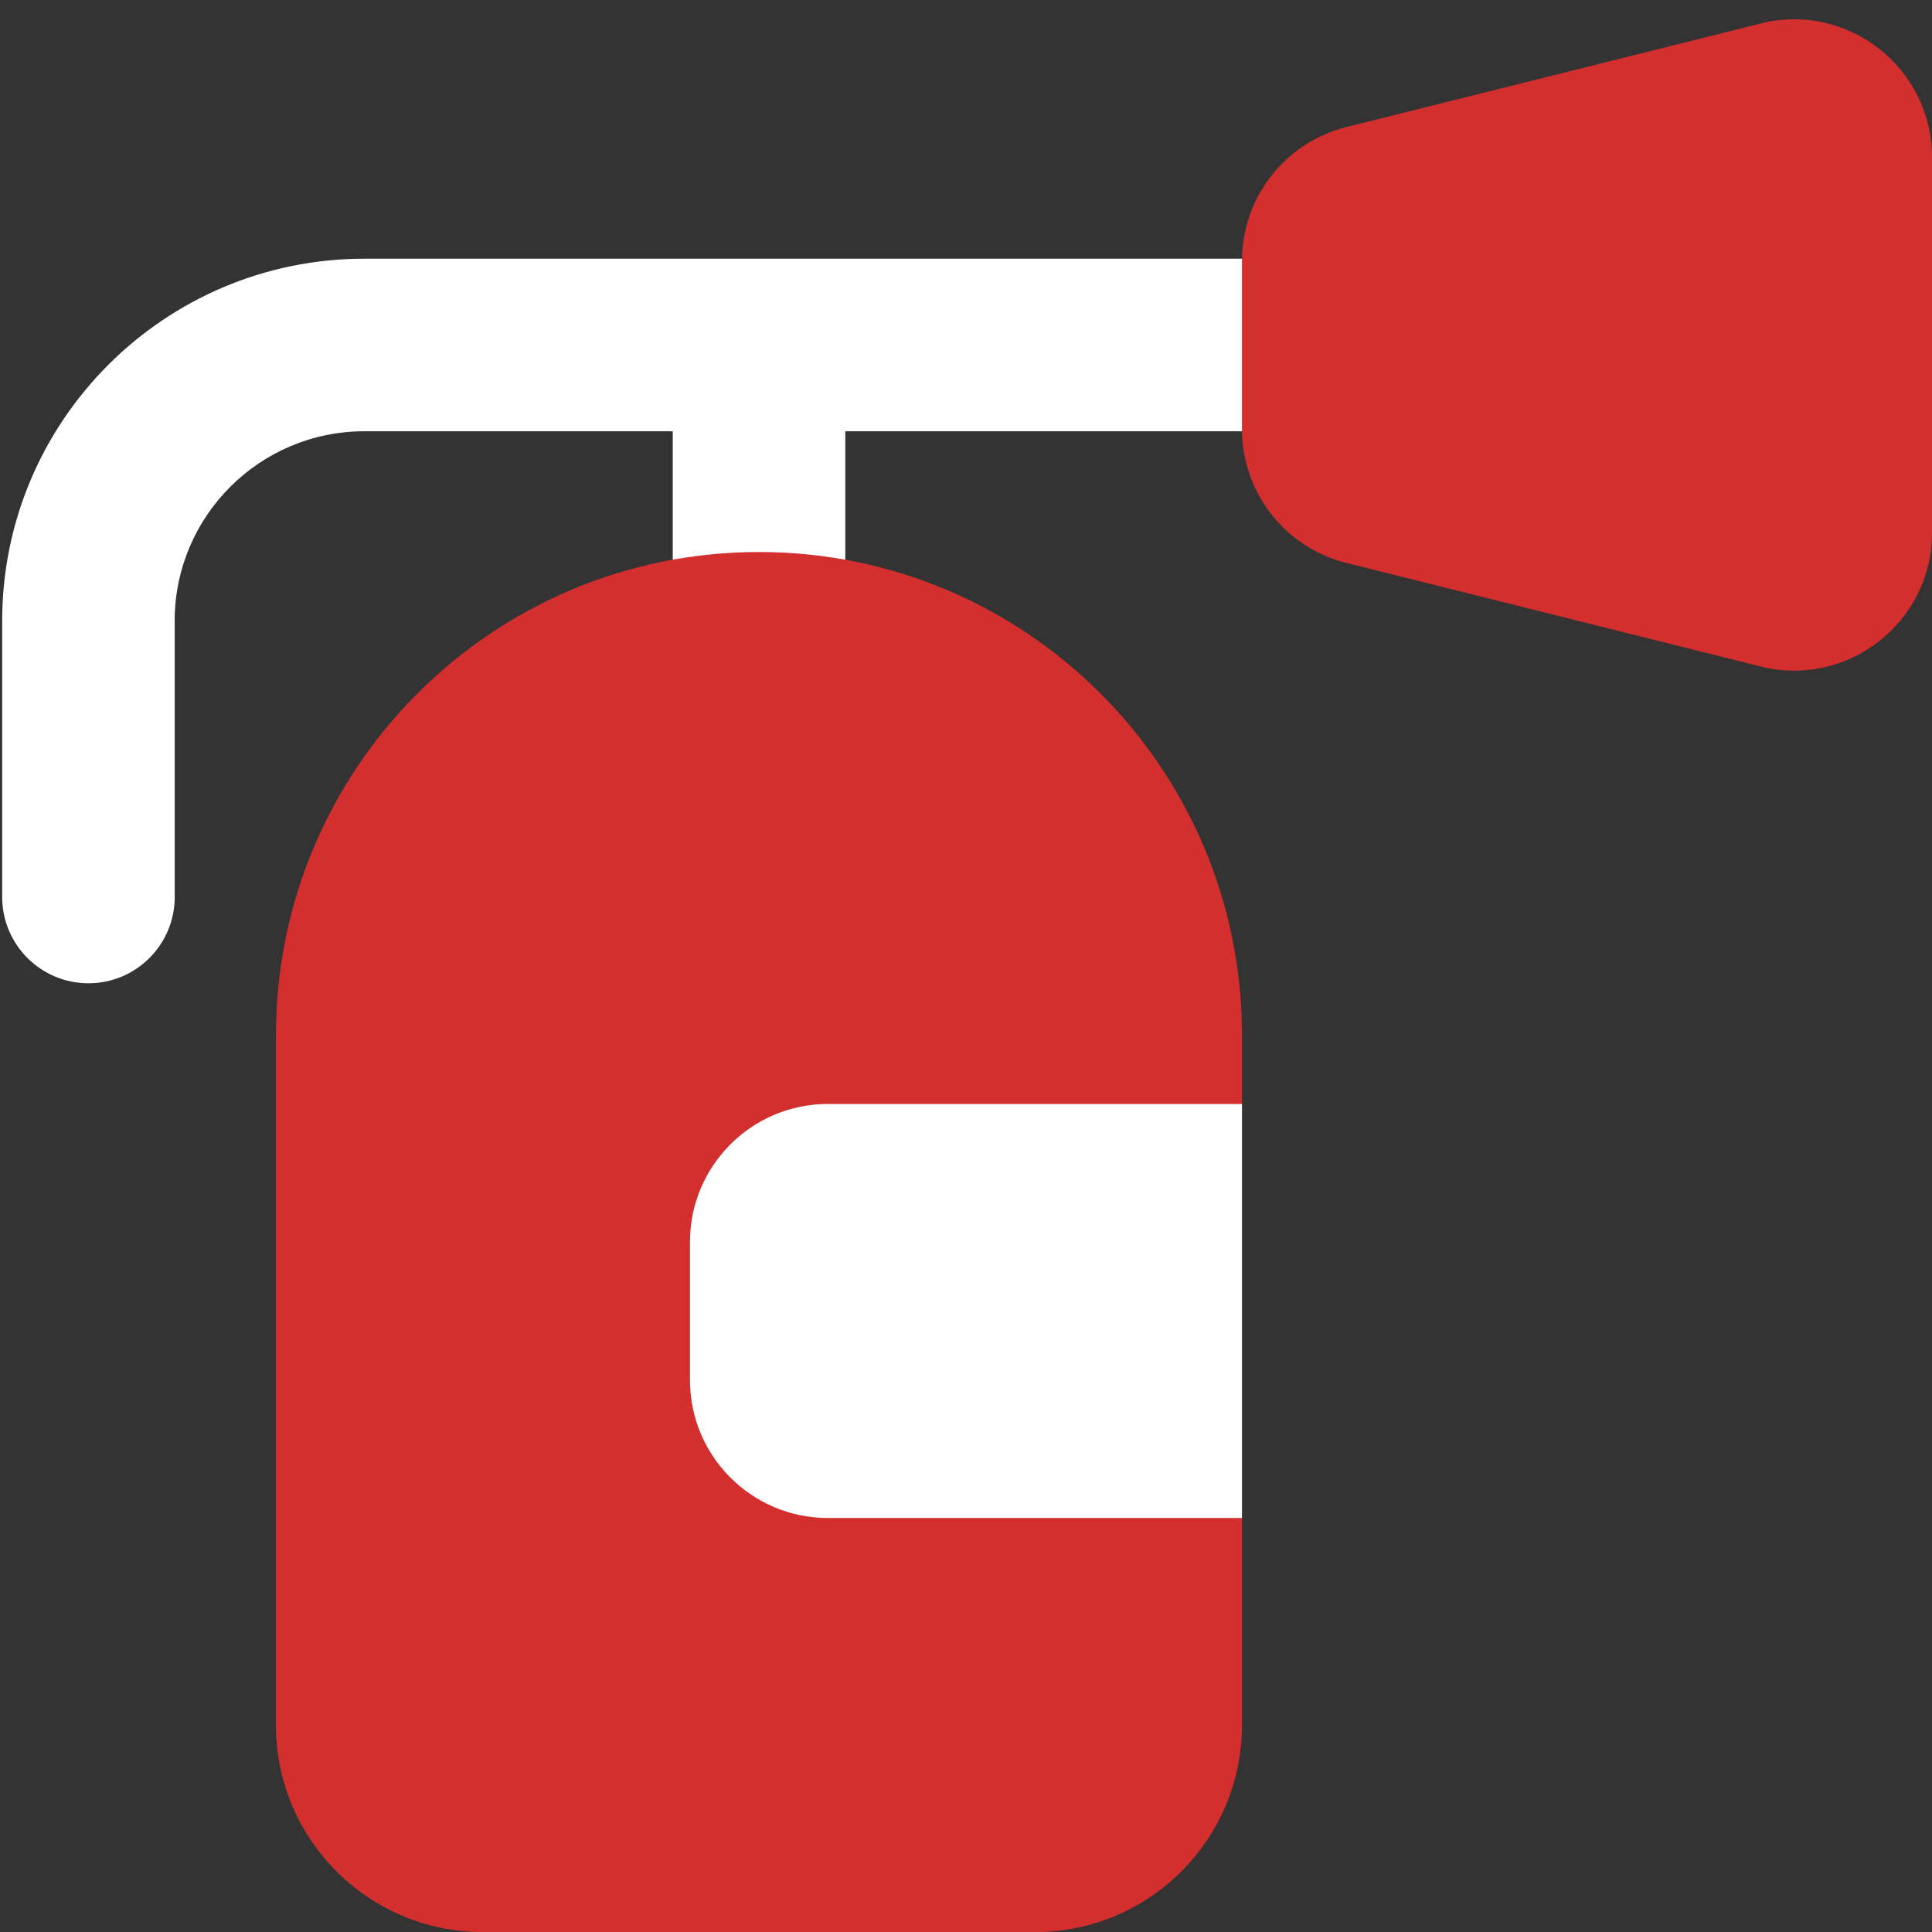
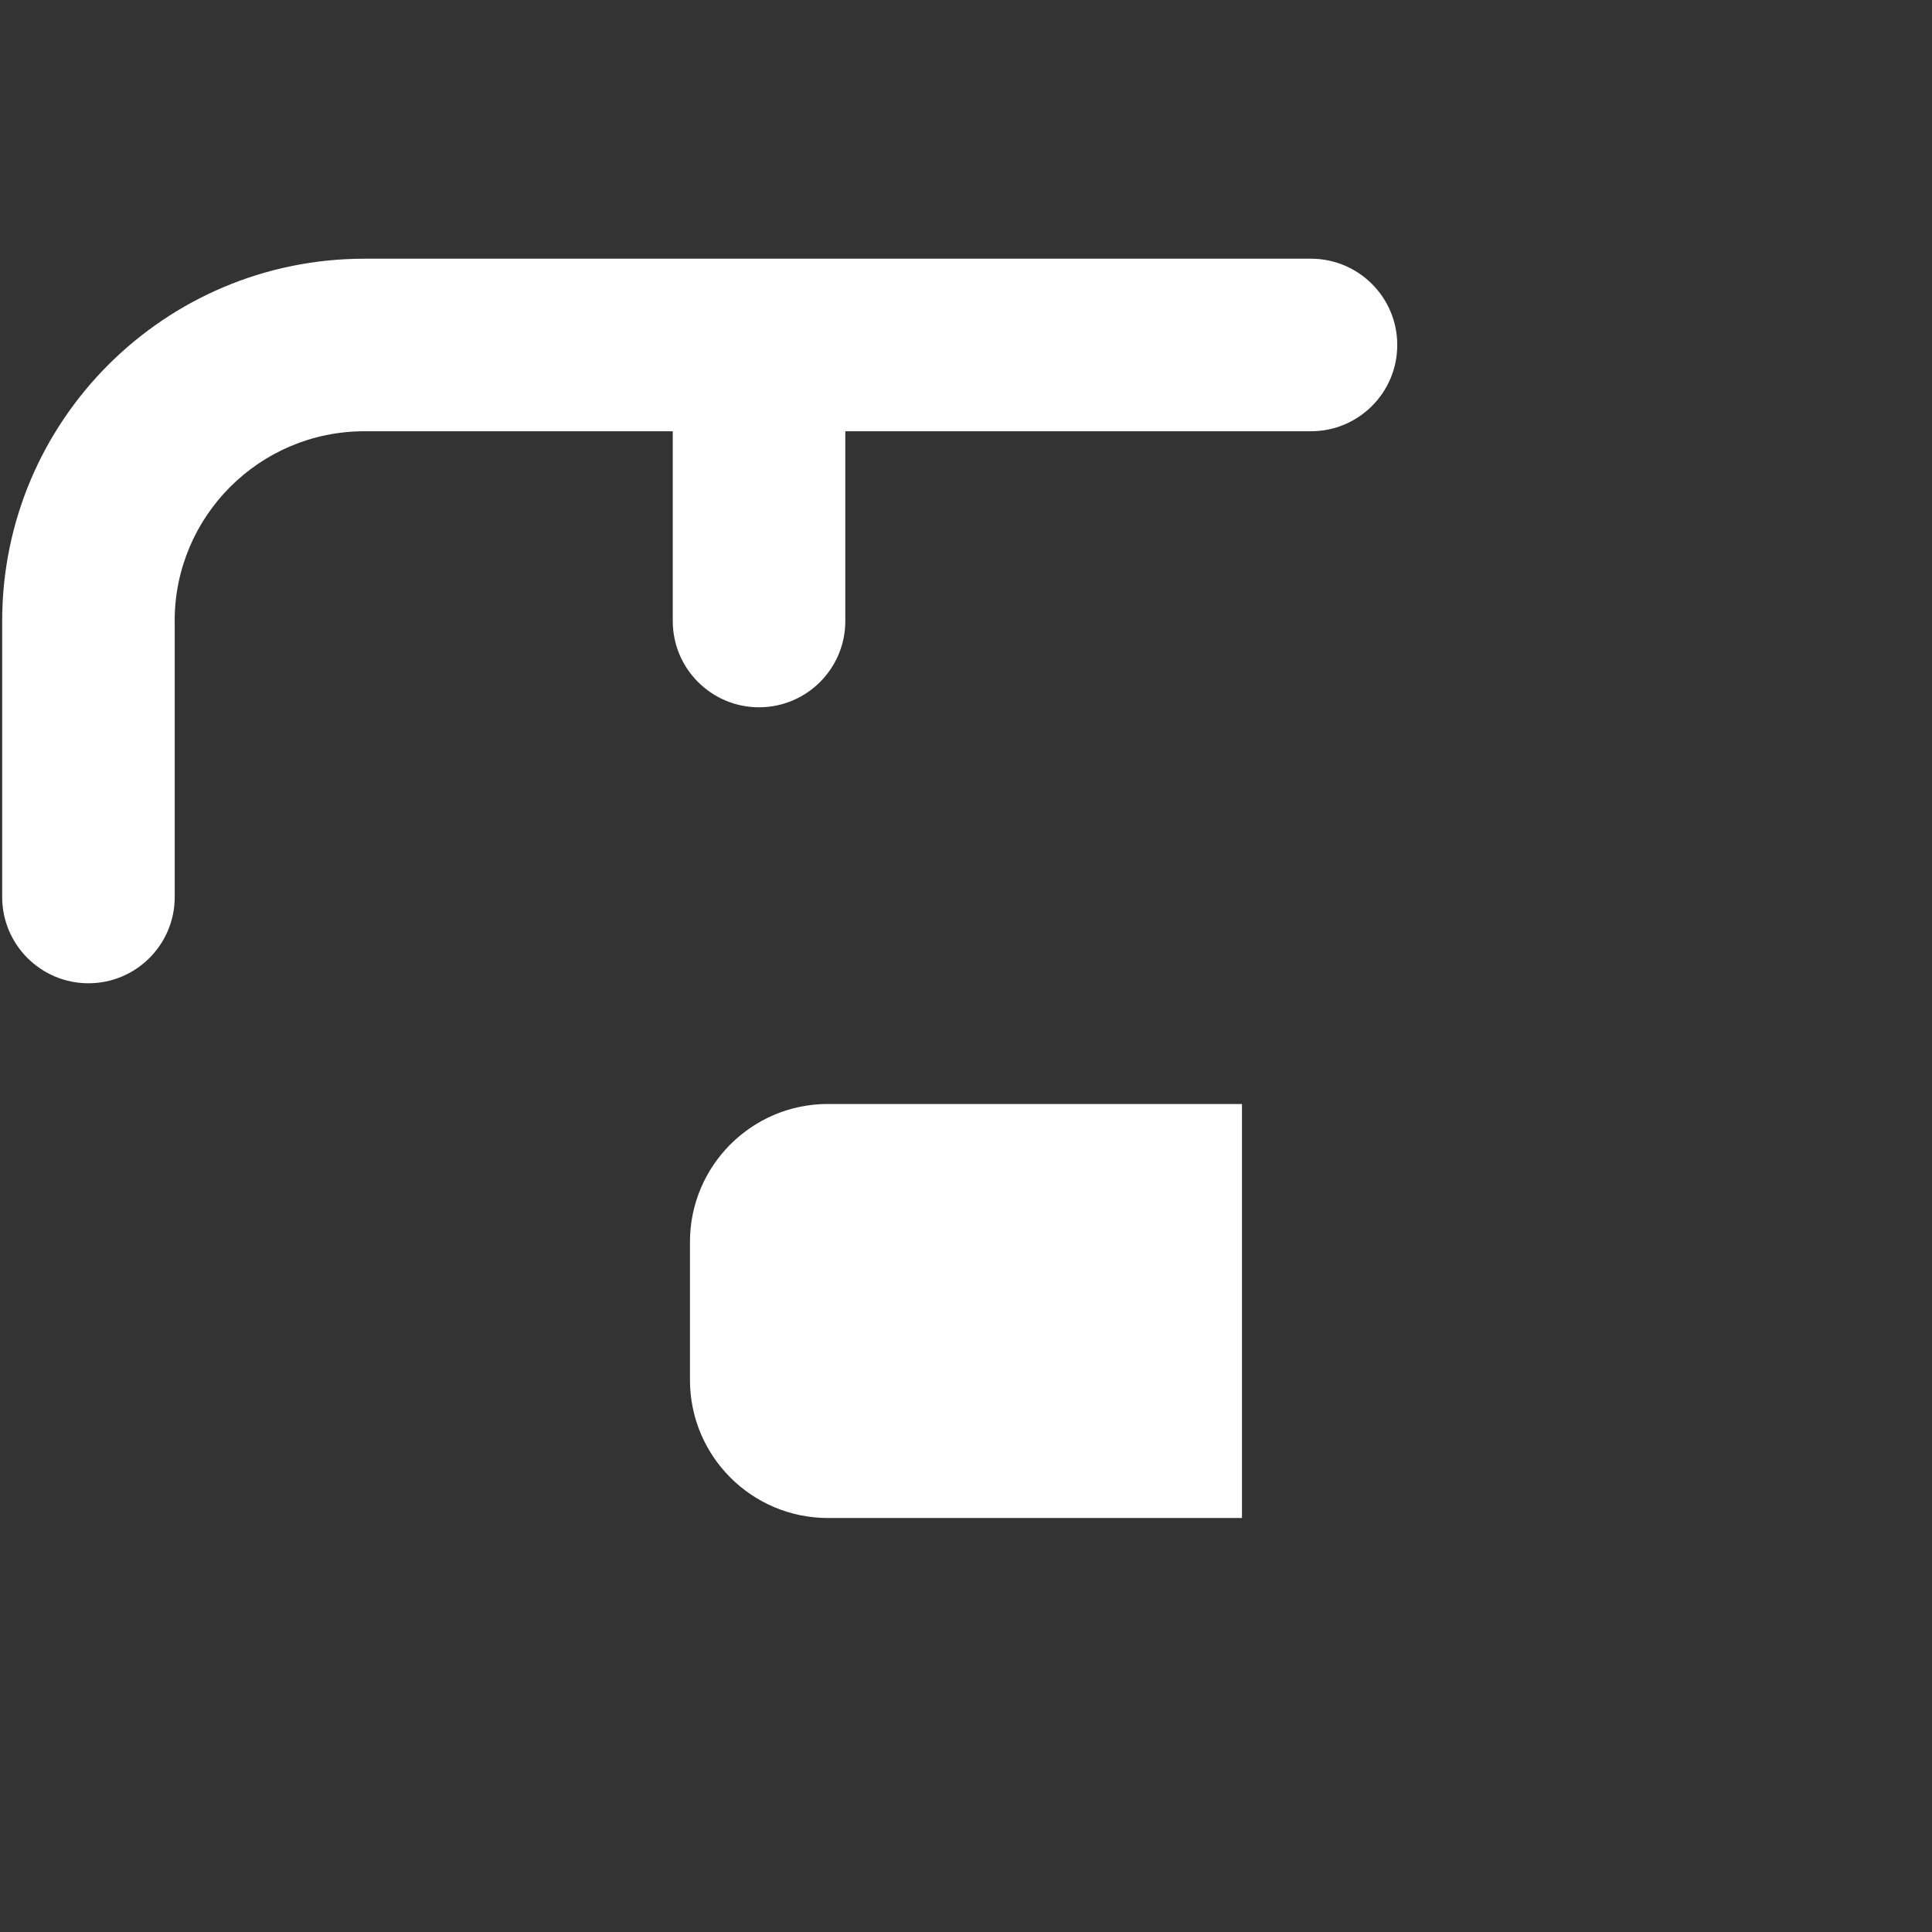
<svg xmlns="http://www.w3.org/2000/svg" fill="none" viewBox="0 0 32 32" id="Fire-Extinguisher-Sign--Streamline-Core" height="32" width="32">
  <rect x="0" y="0" width="32" height="32" fill="#333333" stroke="none" />
  <desc>
    Fire Extinguisher Sign Streamline Icon: https://streamlinehq.com
  </desc>
  <g id="fire-extinguisher-sign">
    <path id="Union" fill="#ffffff" fill-rule="evenodd" d="M2.893 10.286c0 -1.736 1.407 -3.143 3.143 -3.143H11.143V10.286c0 0.789 0.64 1.429 1.429 1.429s1.429 -0.64 1.429 -1.429V7.143H21.714c0.789 0 1.429 -0.64 1.429 -1.429s-0.64 -1.429 -1.429 -1.429H6.036C2.722 4.286 0.036 6.972 0.036 10.286v4.571c0 0.789 0.64 1.429 1.429 1.429s1.429 -0.64 1.429 -1.429v-4.571Z" clip-rule="evenodd" stroke-width="2.286" />
-     <path id="Union_2" fill="#d32f2f" fill-rule="evenodd" d="M29.16 0.389C30.603 0.028 32 1.12 32 2.607v6.215c0 1.487 -1.397 2.578 -2.84 2.217l-6.857 -1.714C21.285 9.071 20.571 8.157 20.571 7.108V4.321c0 -1.049 0.714 -1.963 1.731 -2.217l6.857 -1.714ZM4.571 17.143C4.571 12.725 8.153 9.143 12.571 9.143S20.571 12.725 20.571 17.143v11.429c0 1.893 -1.535 3.429 -3.429 3.429h-9.143c-1.894 0 -3.429 -1.535 -3.429 -3.429v-11.429Z" clip-rule="evenodd" stroke-width="2.286" />
    <path id="Vector 2056" fill="#ffffff" d="M13.714 18.286h6.857v6.857H13.714c-1.262 0 -2.286 -1.023 -2.286 -2.286V20.571c0 -1.262 1.023 -2.286 2.286 -2.286Z" stroke-width="2.286" />
  </g>
</svg>